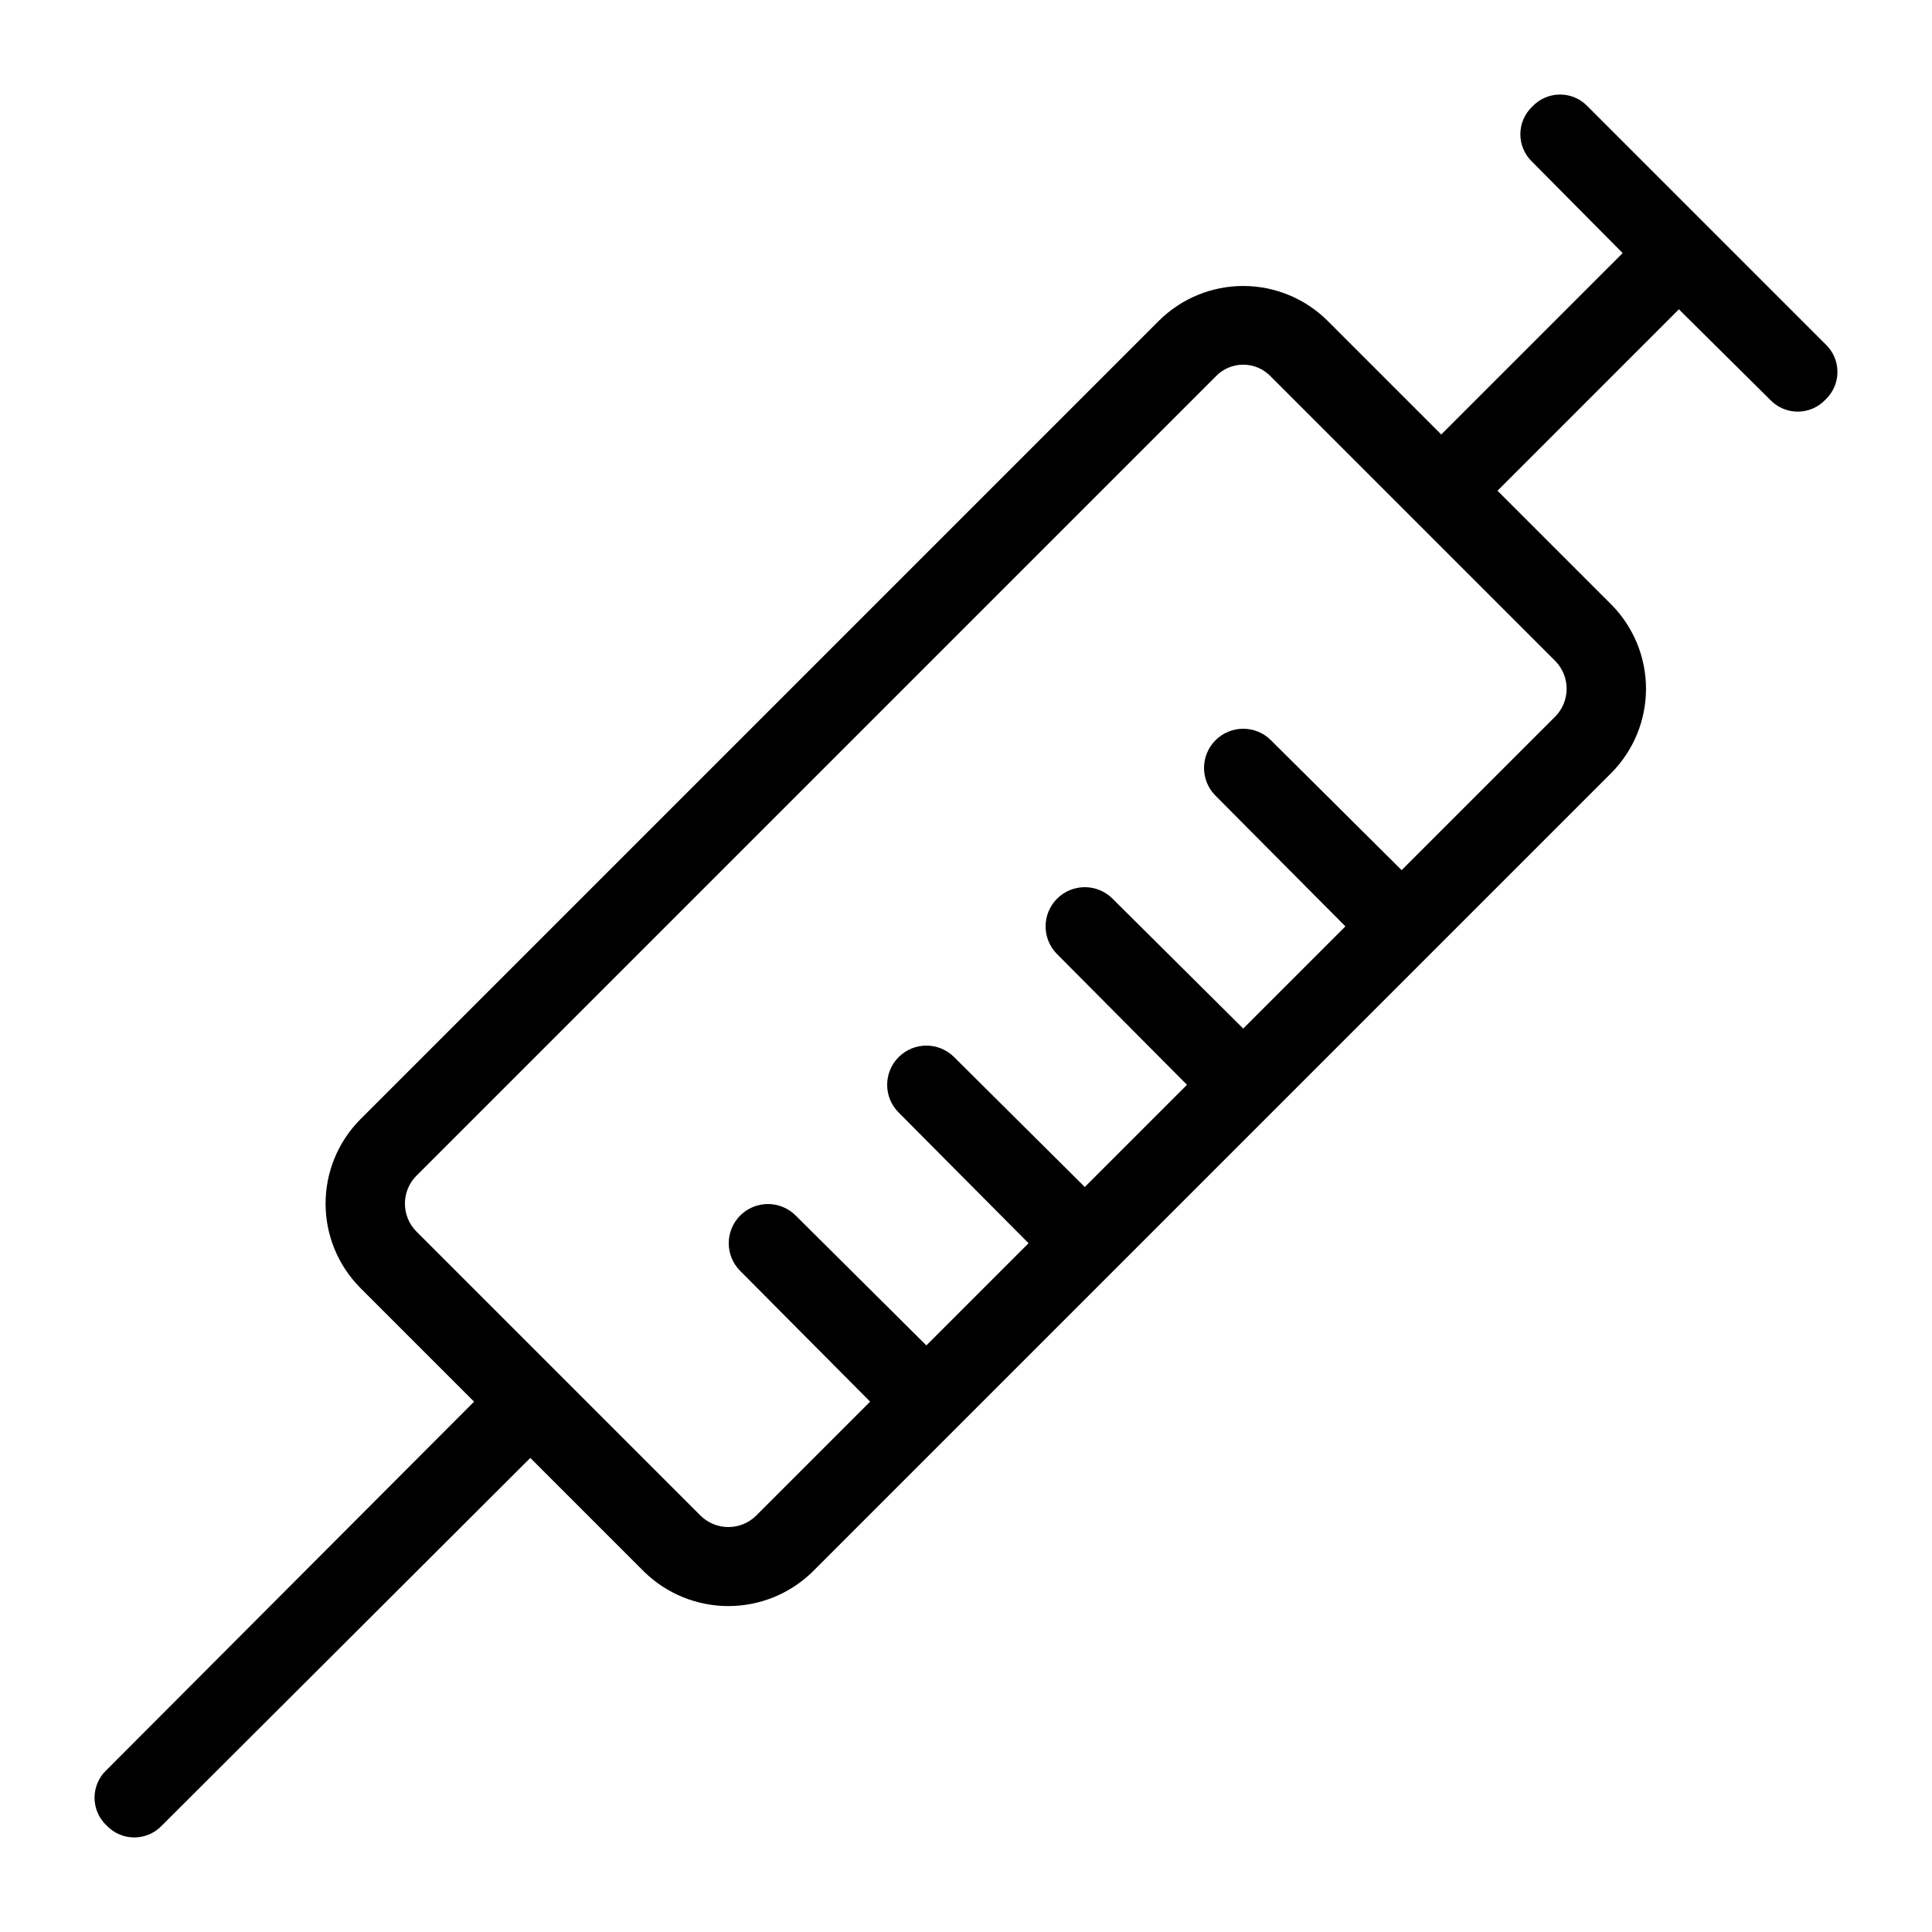
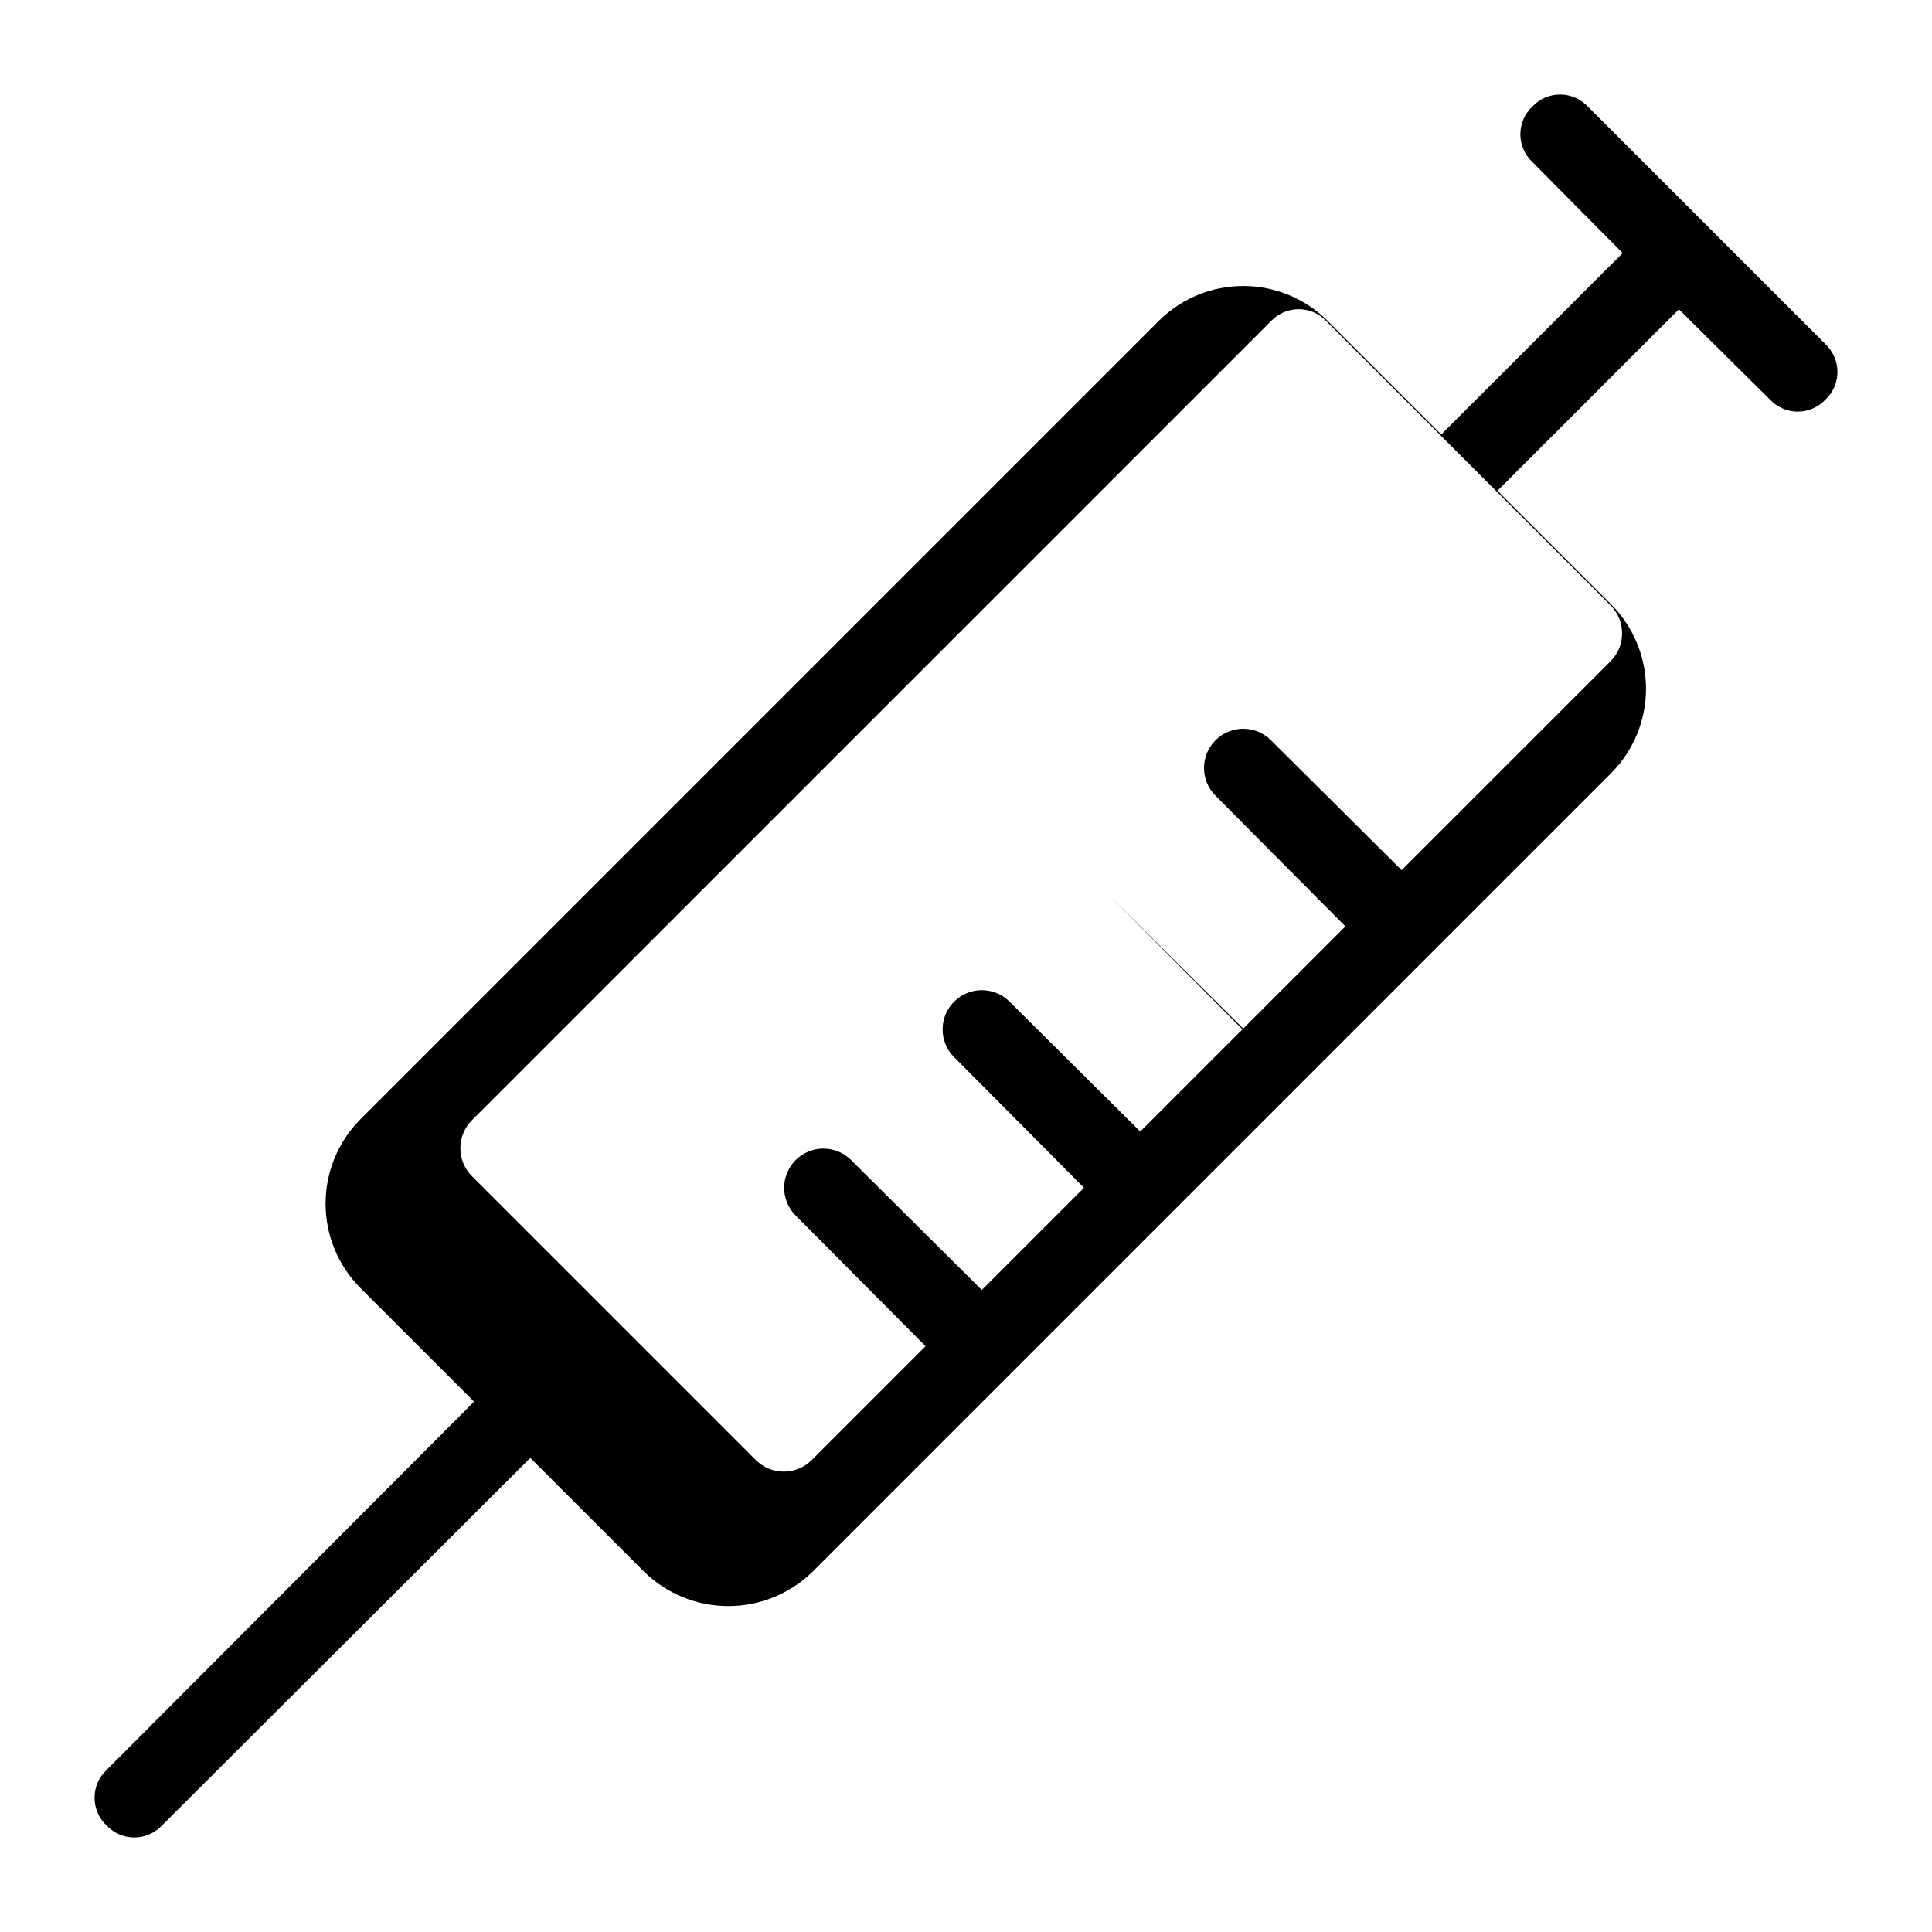
<svg xmlns="http://www.w3.org/2000/svg" fill="#000000" width="800px" height="800px" version="1.1" viewBox="144 144 512 512">
-   <path d="m627.76 235.21-62.977-62.977c-1.902-2.027-4.562-3.18-7.348-3.18-2.781 0-5.441 1.152-7.348 3.18-2.027 1.906-3.18 4.562-3.18 7.348 0 2.781 1.152 5.441 3.18 7.348l23.934 24.141-48.074 48.07-30.227-30.227c-5.93-5.848-13.926-9.125-22.25-9.125-8.328 0-16.324 3.277-22.254 9.125l-211.81 211.81c-5.848 5.93-9.125 13.926-9.125 22.254 0 8.324 3.277 16.32 9.125 22.25l30.227 30.227-97.402 97.613c-2.027 1.906-3.18 4.566-3.18 7.348 0 2.785 1.152 5.445 3.18 7.348 1.906 2.031 4.562 3.18 7.348 3.18 2.781 0 5.441-1.148 7.348-3.18l97.613-97.402 30.23 30.23-0.004-0.004c5.957 5.797 13.941 9.039 22.254 9.039 8.309 0 16.293-3.242 22.25-9.039l211.81-211.81c5.848-5.93 9.125-13.922 9.125-22.25s-3.277-16.32-9.125-22.254l-30.227-30.227 48.07-48.074 24.141 23.93v0.004c1.906 2.027 4.566 3.18 7.348 3.18 2.785 0 5.445-1.152 7.348-3.18 2.031-1.906 3.18-4.566 3.18-7.348 0-2.785-1.148-5.441-3.18-7.348zm-71.582 98.664-40.727 40.723-34.637-34.426c-4.055-4.059-10.637-4.059-14.691 0-4.059 4.059-4.059 10.637 0 14.695l34.426 34.637-27.078 27.078-34.637-34.426h-0.004c-4.055-4.059-10.637-4.059-14.691 0-4.059 4.059-4.059 10.637 0 14.695l34.426 34.637-27.078 27.078-34.637-34.426c-4.059-4.059-10.637-4.059-14.695 0-4.059 4.055-4.059 10.637 0 14.691l34.426 34.637-27.078 27.082-34.637-34.426c-4.059-4.059-10.637-4.059-14.695 0-4.059 4.055-4.059 10.637 0 14.691l34.426 34.637-30.227 30.23c-4.082 4-10.613 4-14.695 0l-75.363-75.363c-4-4.078-4-10.613 0-14.691l211.81-211.81c1.902-2.027 4.562-3.18 7.348-3.18 2.781 0 5.441 1.152 7.344 3.18l75.363 75.363c4 4.082 4 10.613 0 14.695z" />
+   <path d="m627.76 235.21-62.977-62.977c-1.902-2.027-4.562-3.18-7.348-3.18-2.781 0-5.441 1.152-7.348 3.18-2.027 1.906-3.18 4.562-3.18 7.348 0 2.781 1.152 5.441 3.18 7.348l23.934 24.141-48.074 48.07-30.227-30.227c-5.93-5.848-13.926-9.125-22.25-9.125-8.328 0-16.324 3.277-22.254 9.125l-211.81 211.81c-5.848 5.93-9.125 13.926-9.125 22.254 0 8.324 3.277 16.32 9.125 22.25l30.227 30.227-97.402 97.613c-2.027 1.906-3.18 4.566-3.18 7.348 0 2.785 1.152 5.445 3.18 7.348 1.906 2.031 4.562 3.18 7.348 3.18 2.781 0 5.441-1.148 7.348-3.18l97.613-97.402 30.23 30.23-0.004-0.004c5.957 5.797 13.941 9.039 22.254 9.039 8.309 0 16.293-3.242 22.25-9.039l211.81-211.81c5.848-5.93 9.125-13.922 9.125-22.25s-3.277-16.32-9.125-22.254l-30.227-30.227 48.07-48.074 24.141 23.93v0.004c1.906 2.027 4.566 3.18 7.348 3.18 2.785 0 5.445-1.152 7.348-3.18 2.031-1.906 3.18-4.566 3.18-7.348 0-2.785-1.148-5.441-3.18-7.348zm-71.582 98.664-40.727 40.723-34.637-34.426c-4.055-4.059-10.637-4.059-14.691 0-4.059 4.059-4.059 10.637 0 14.695l34.426 34.637-27.078 27.078-34.637-34.426h-0.004l34.426 34.637-27.078 27.078-34.637-34.426c-4.059-4.059-10.637-4.059-14.695 0-4.059 4.055-4.059 10.637 0 14.691l34.426 34.637-27.078 27.082-34.637-34.426c-4.059-4.059-10.637-4.059-14.695 0-4.059 4.055-4.059 10.637 0 14.691l34.426 34.637-30.227 30.23c-4.082 4-10.613 4-14.695 0l-75.363-75.363c-4-4.078-4-10.613 0-14.691l211.81-211.81c1.902-2.027 4.562-3.18 7.348-3.18 2.781 0 5.441 1.152 7.344 3.18l75.363 75.363c4 4.082 4 10.613 0 14.695z" />
</svg>